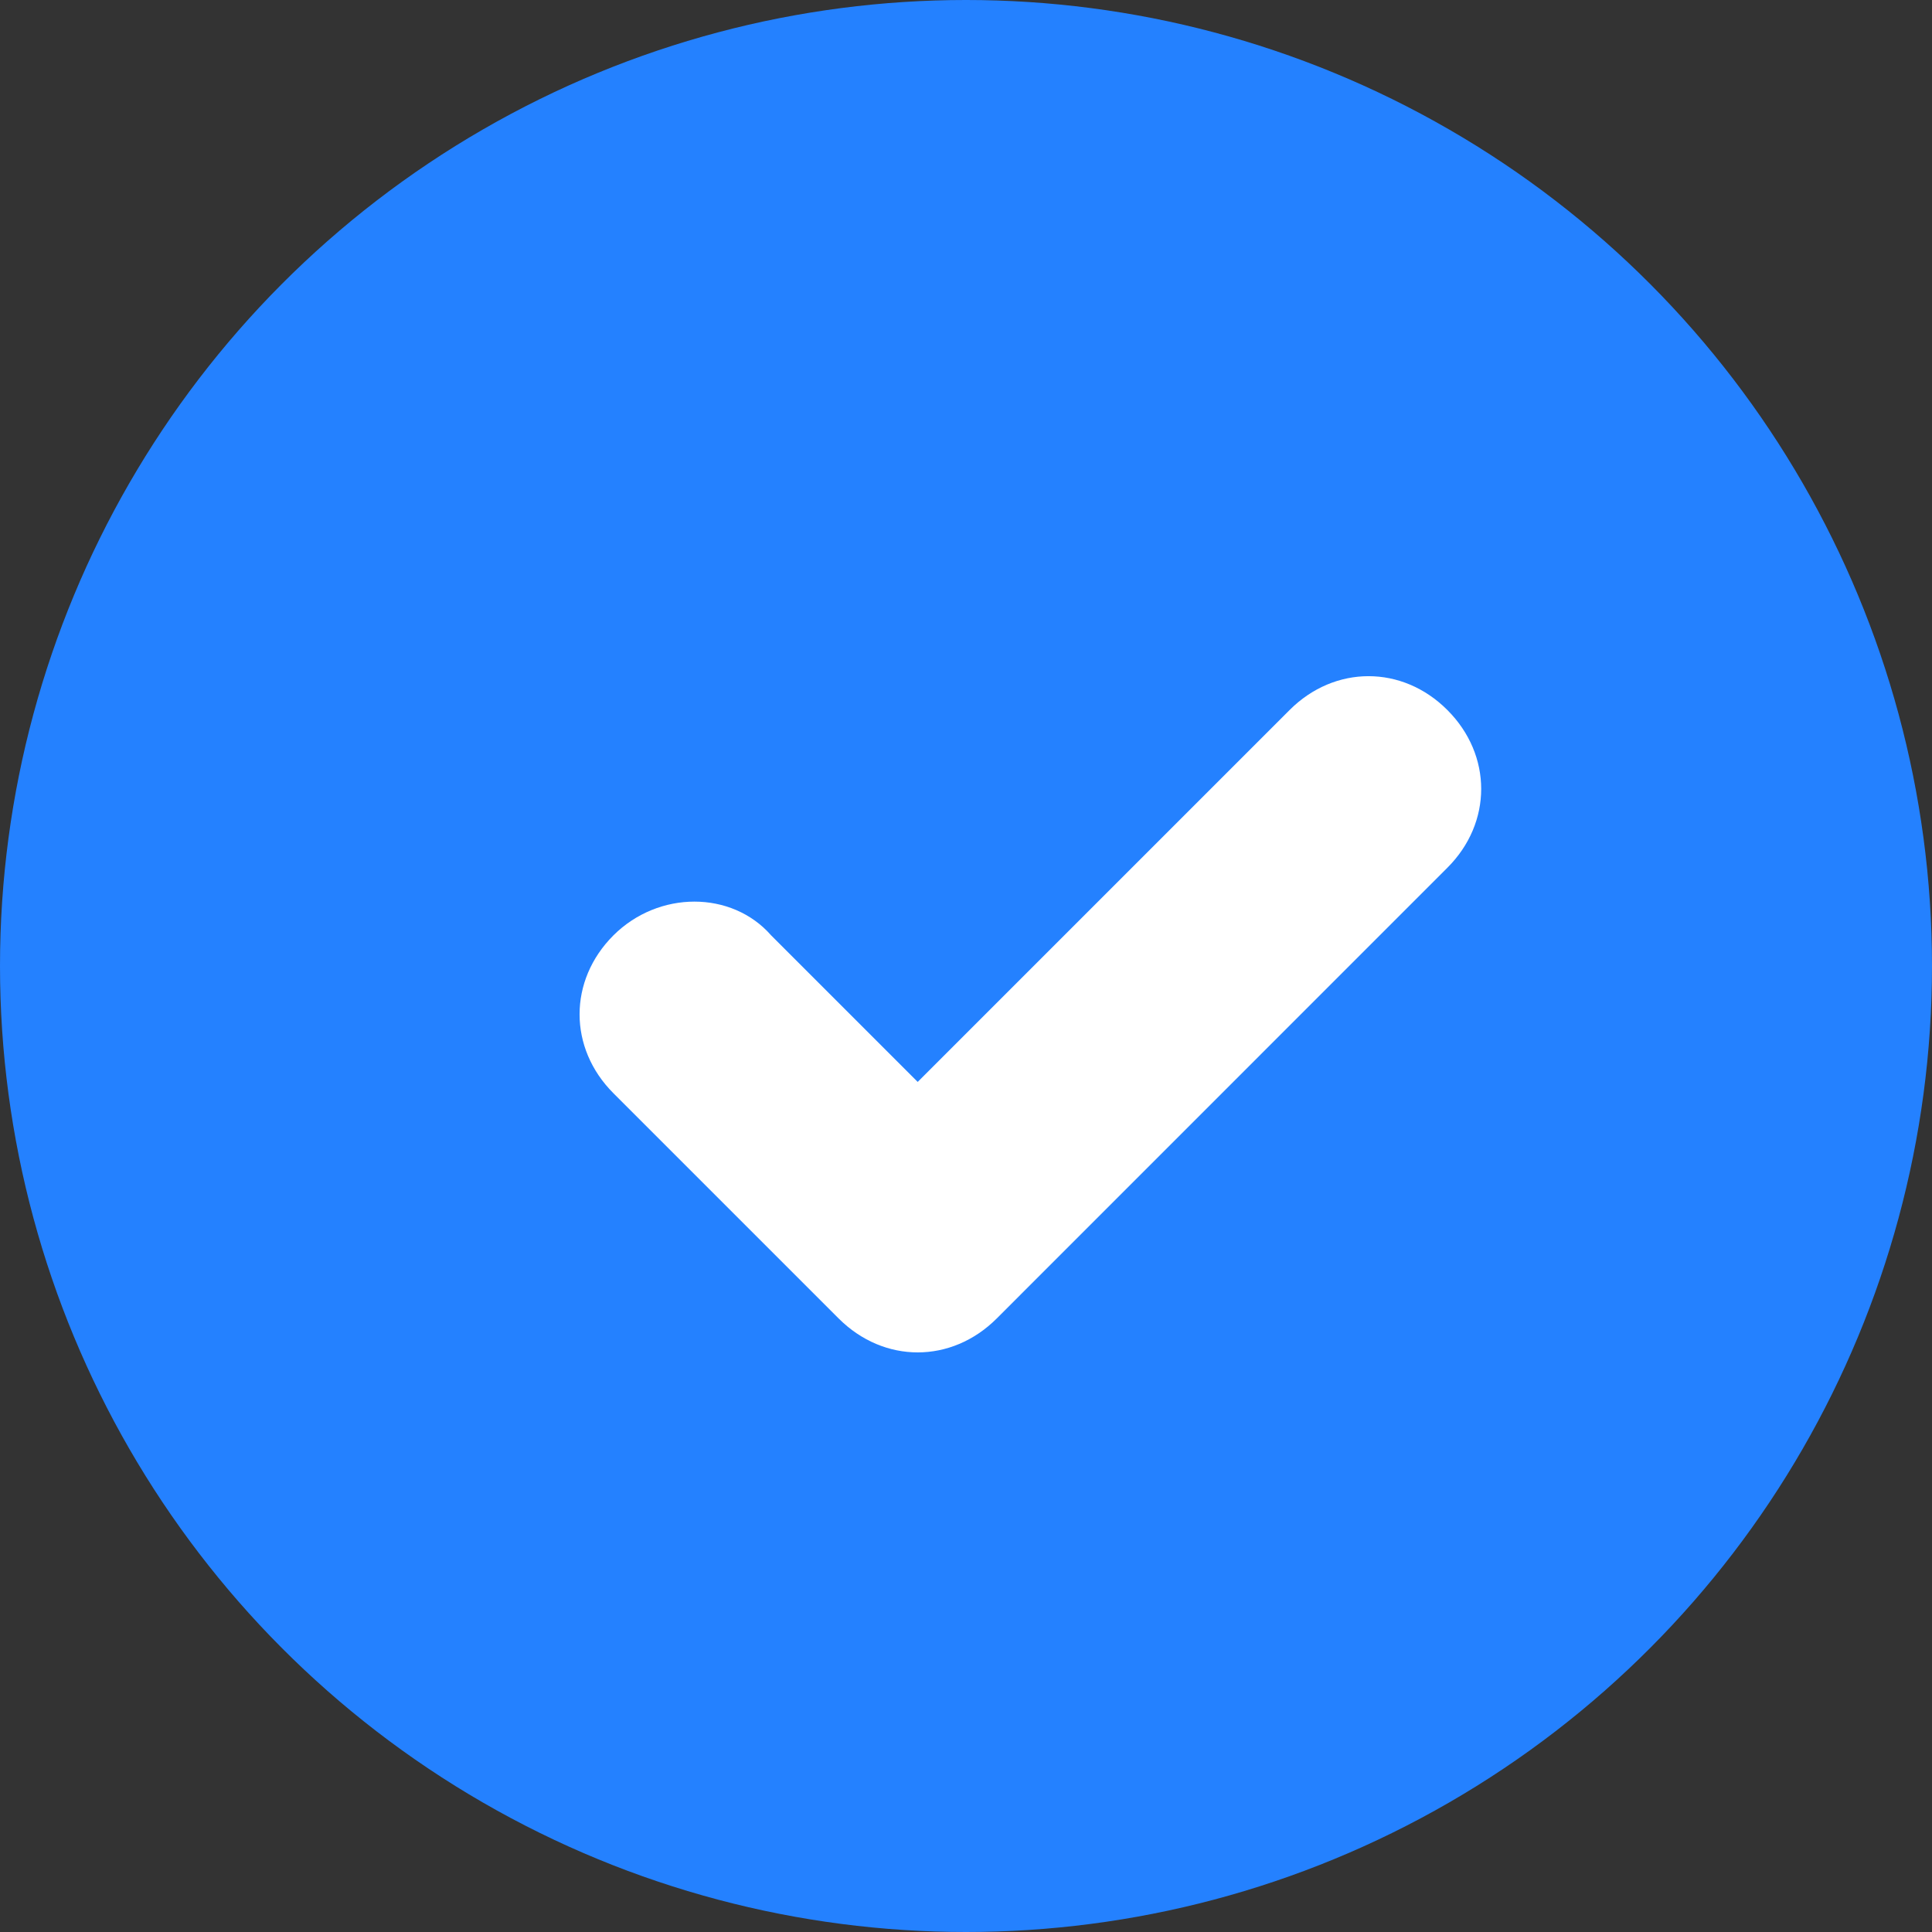
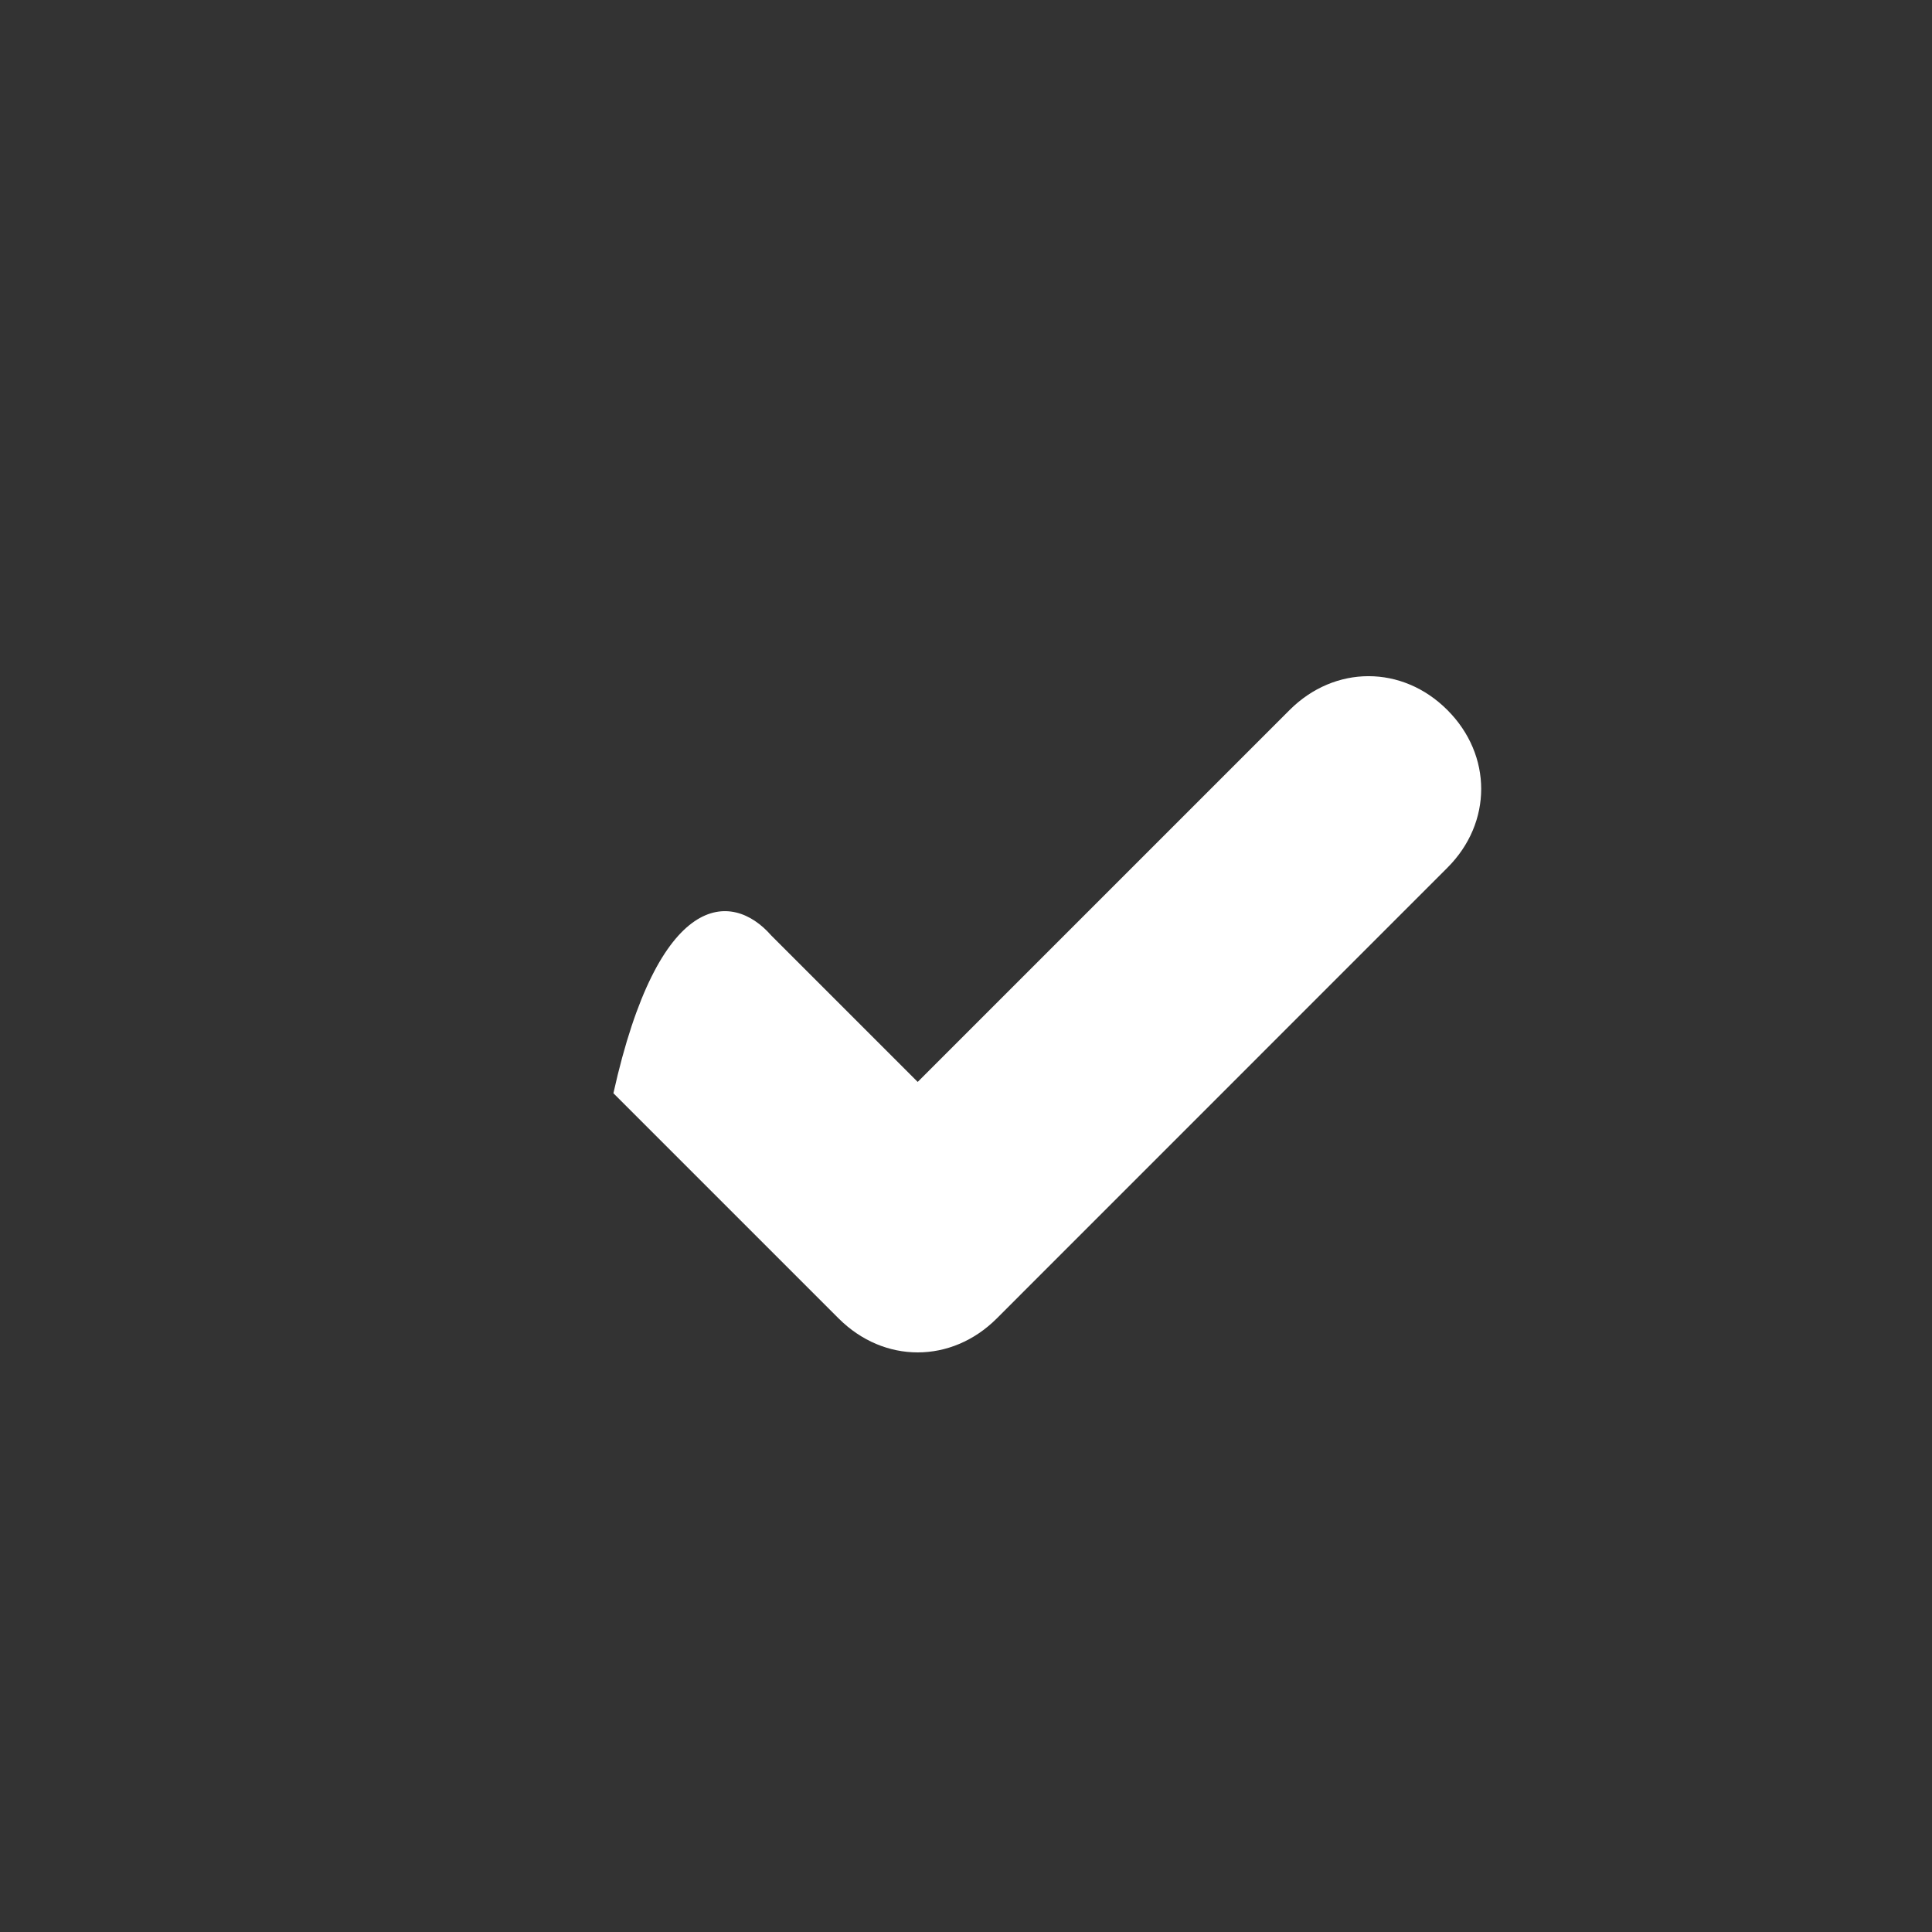
<svg xmlns="http://www.w3.org/2000/svg" width="20" height="20" viewBox="0 0 20 20" fill="none">
  <rect x="0" y="0" width="20" height="20" fill="#333333" stroke="none" />
-   <circle cx="10" cy="10" r="10" fill="#2481FF" />
-   <path d="M9.5 14C9.208 14 8.917 13.883 8.683 13.65L6.35 11.317C5.883 10.85 5.883 10.15 6.35 9.683C6.817 9.217 7.575 9.217 7.983 9.683L9.5 11.2L13.35 7.35C13.817 6.883 14.517 6.883 14.983 7.35C15.45 7.817 15.45 8.517 14.983 8.983L10.317 13.65C10.083 13.883 9.792 14 9.5 14Z" fill="white" />
+   <path d="M9.5 14C9.208 14 8.917 13.883 8.683 13.65L6.35 11.317C6.817 9.217 7.575 9.217 7.983 9.683L9.5 11.2L13.35 7.35C13.817 6.883 14.517 6.883 14.983 7.35C15.45 7.817 15.45 8.517 14.983 8.983L10.317 13.65C10.083 13.883 9.792 14 9.5 14Z" fill="white" />
</svg>